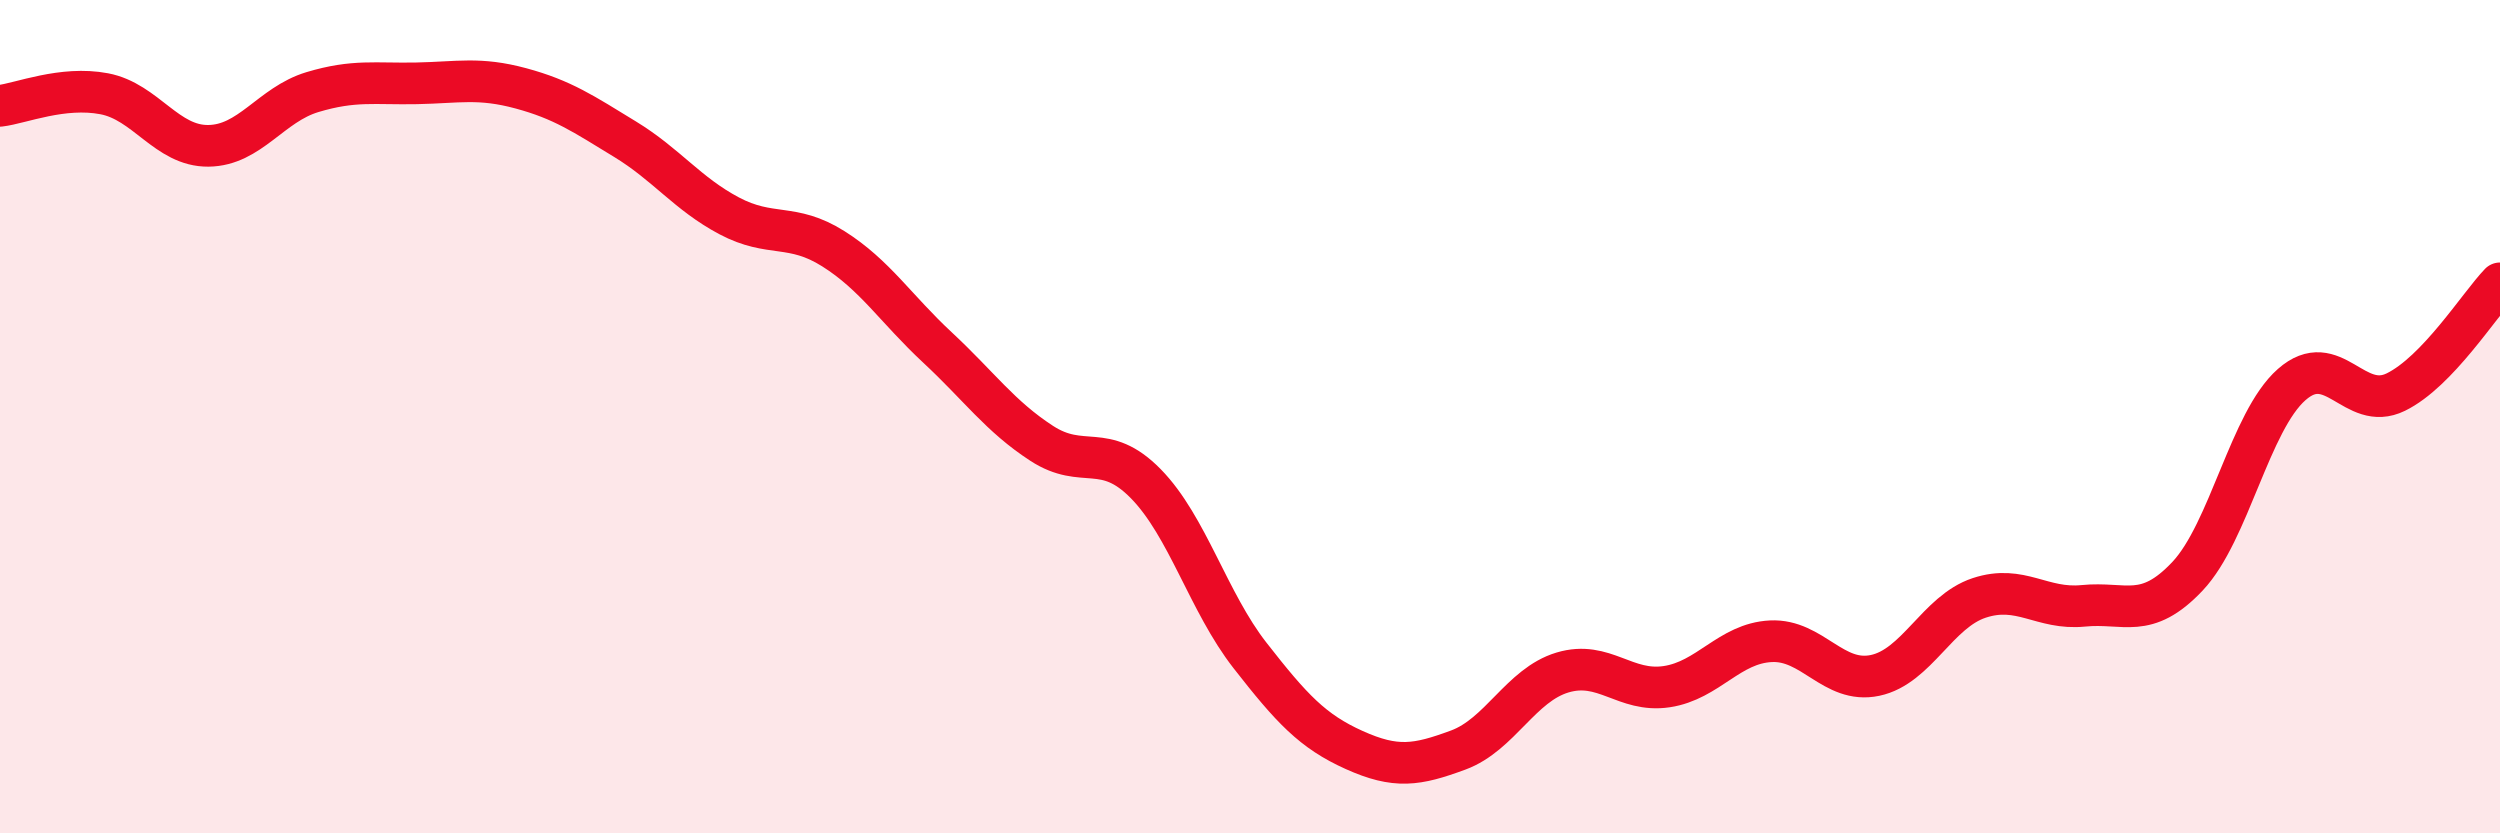
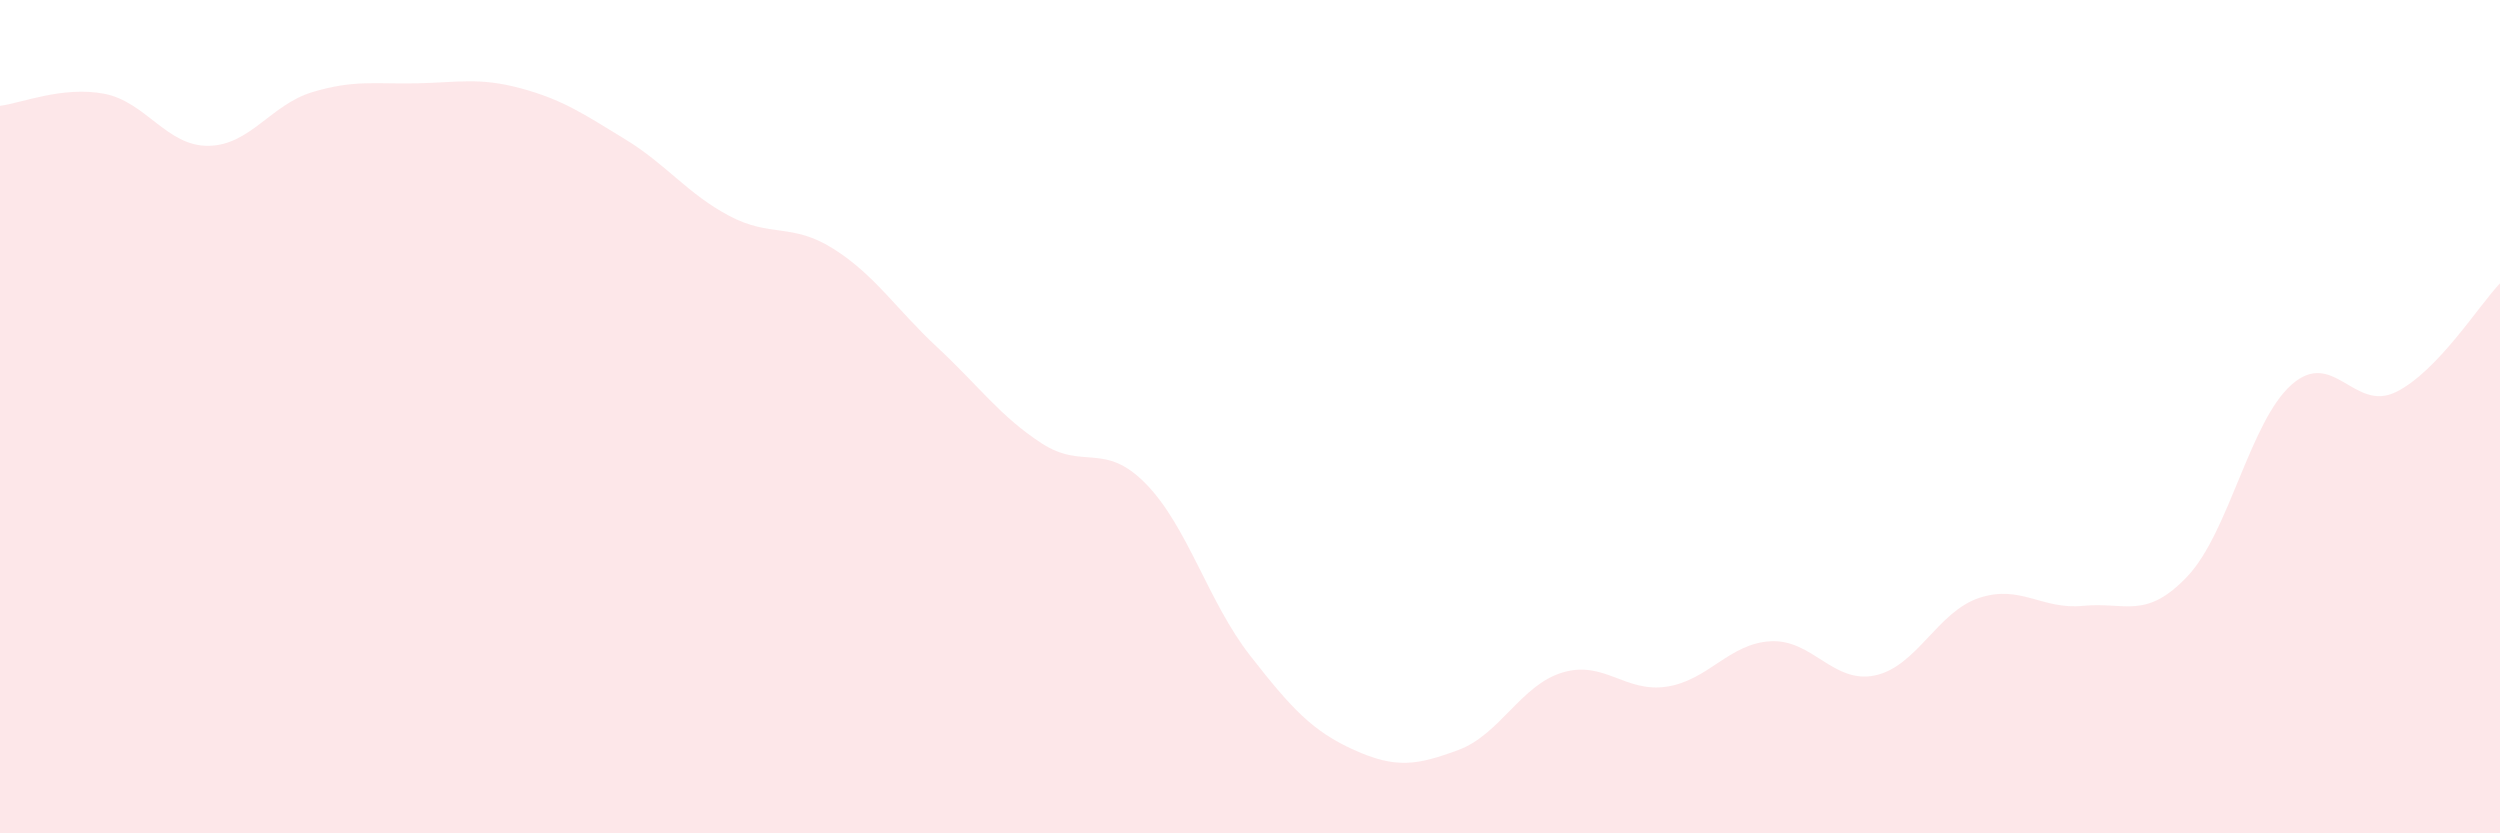
<svg xmlns="http://www.w3.org/2000/svg" width="60" height="20" viewBox="0 0 60 20">
  <path d="M 0,2.54 C 0.5,2.48 1.5,2.06 2.5,2.25 C 3.5,2.44 4,3.51 5,3.5 C 6,3.49 6.5,2.51 7.5,2.21 C 8.5,1.91 9,2.02 10,2 C 11,1.98 11.5,1.85 12.5,2.12 C 13.5,2.39 14,2.73 15,3.34 C 16,3.95 16.5,4.65 17.5,5.18 C 18.5,5.71 19,5.34 20,5.97 C 21,6.6 21.5,7.41 22.5,8.34 C 23.5,9.27 24,9.99 25,10.64 C 26,11.29 26.5,10.59 27.5,11.61 C 28.5,12.63 29,14.45 30,15.73 C 31,17.01 31.5,17.55 32.5,18 C 33.5,18.45 34,18.37 35,18 C 36,17.63 36.5,16.44 37.5,16.14 C 38.5,15.84 39,16.63 40,16.48 C 41,16.33 41.5,15.44 42.5,15.39 C 43.5,15.34 44,16.42 45,16.21 C 46,16 46.5,14.68 47.5,14.35 C 48.5,14.02 49,14.64 50,14.54 C 51,14.44 51.5,14.89 52.5,13.83 C 53.5,12.77 54,10.11 55,9.23 C 56,8.35 56.5,9.9 57.5,9.41 C 58.5,8.92 59.5,7.32 60,6.8L60 20L0 20Z" fill="#EB0A25" opacity="0.1" stroke-linecap="round" stroke-linejoin="round" />
-   <path d="M 0,2.54 C 0.5,2.48 1.5,2.06 2.5,2.25 C 3.5,2.44 4,3.51 5,3.5 C 6,3.49 6.5,2.51 7.5,2.21 C 8.5,1.91 9,2.02 10,2 C 11,1.98 11.5,1.85 12.5,2.12 C 13.5,2.39 14,2.73 15,3.34 C 16,3.95 16.5,4.65 17.5,5.18 C 18.5,5.71 19,5.34 20,5.97 C 21,6.6 21.5,7.41 22.5,8.34 C 23.5,9.27 24,9.99 25,10.64 C 26,11.29 26.5,10.59 27.5,11.61 C 28.5,12.63 29,14.45 30,15.73 C 31,17.01 31.5,17.55 32.5,18 C 33.5,18.45 34,18.37 35,18 C 36,17.63 36.5,16.44 37.5,16.14 C 38.5,15.84 39,16.63 40,16.48 C 41,16.33 41.5,15.44 42.5,15.39 C 43.5,15.34 44,16.42 45,16.21 C 46,16 46.5,14.68 47.5,14.35 C 48.5,14.02 49,14.64 50,14.54 C 51,14.44 51.5,14.89 52.5,13.83 C 53.5,12.77 54,10.11 55,9.23 C 56,8.35 56.5,9.9 57.5,9.41 C 58.5,8.92 59.5,7.32 60,6.8" stroke="#EB0A25" stroke-width="1" fill="none" stroke-linecap="round" stroke-linejoin="round" />
</svg>